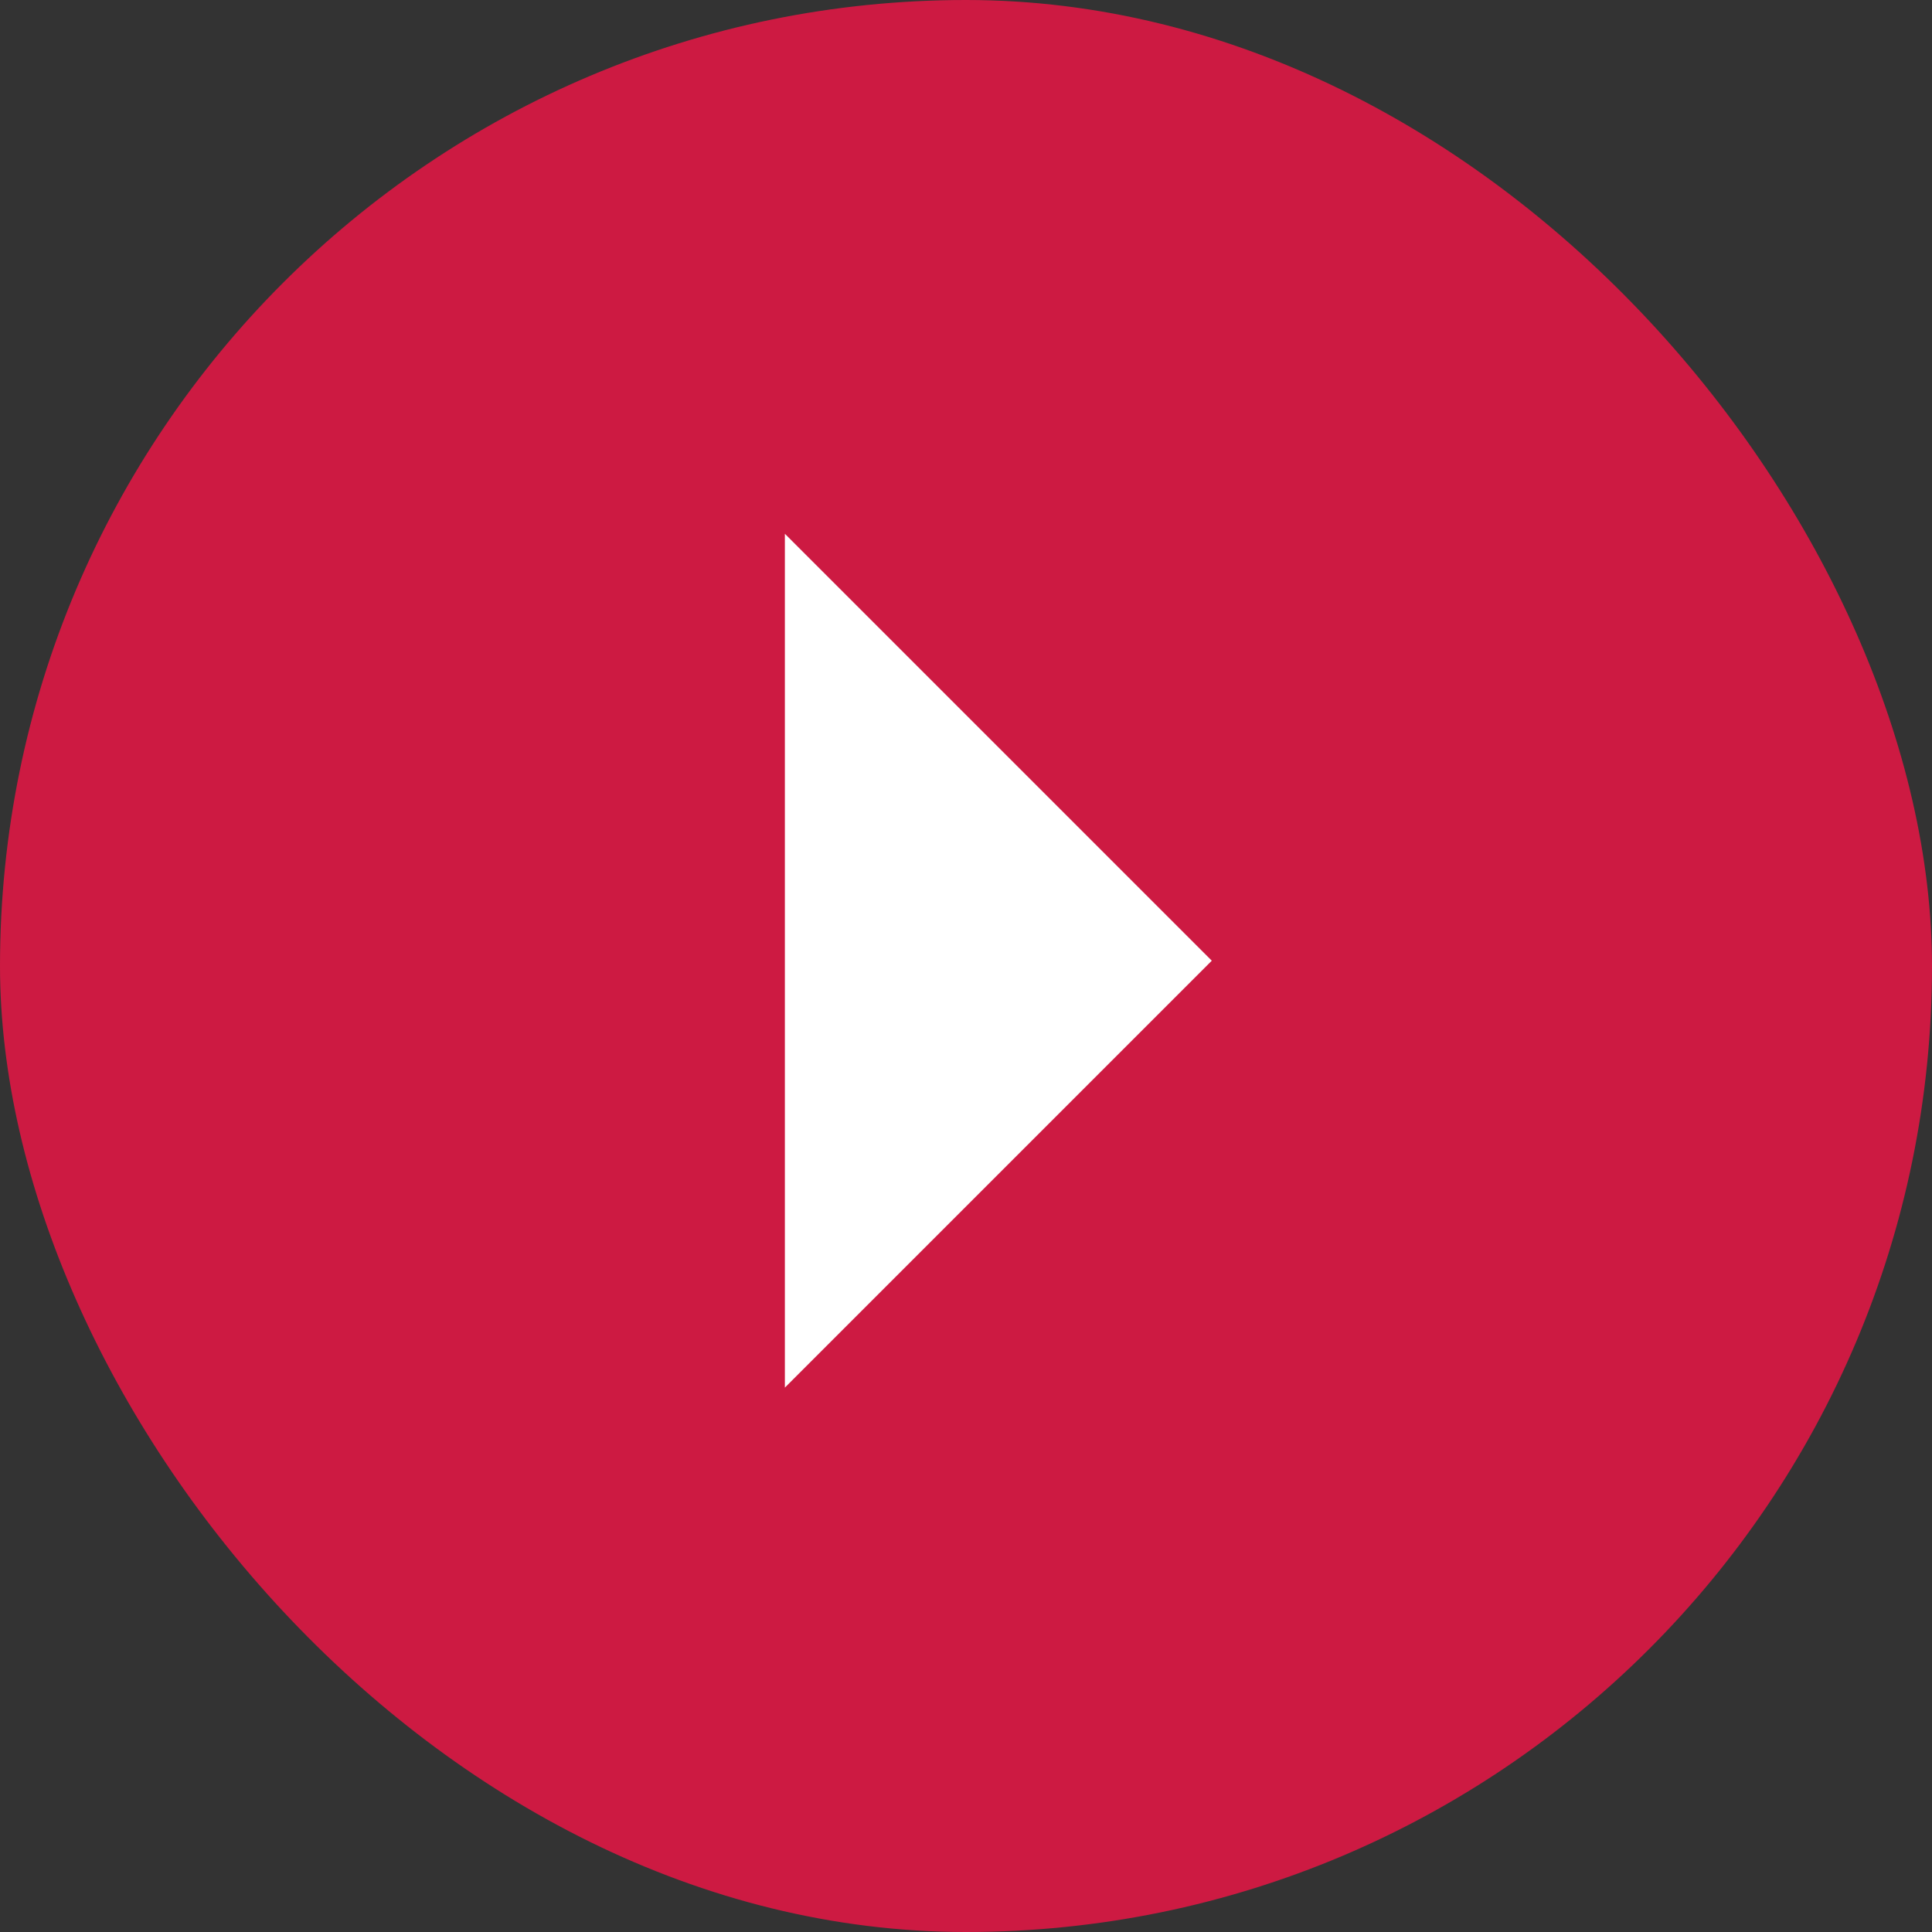
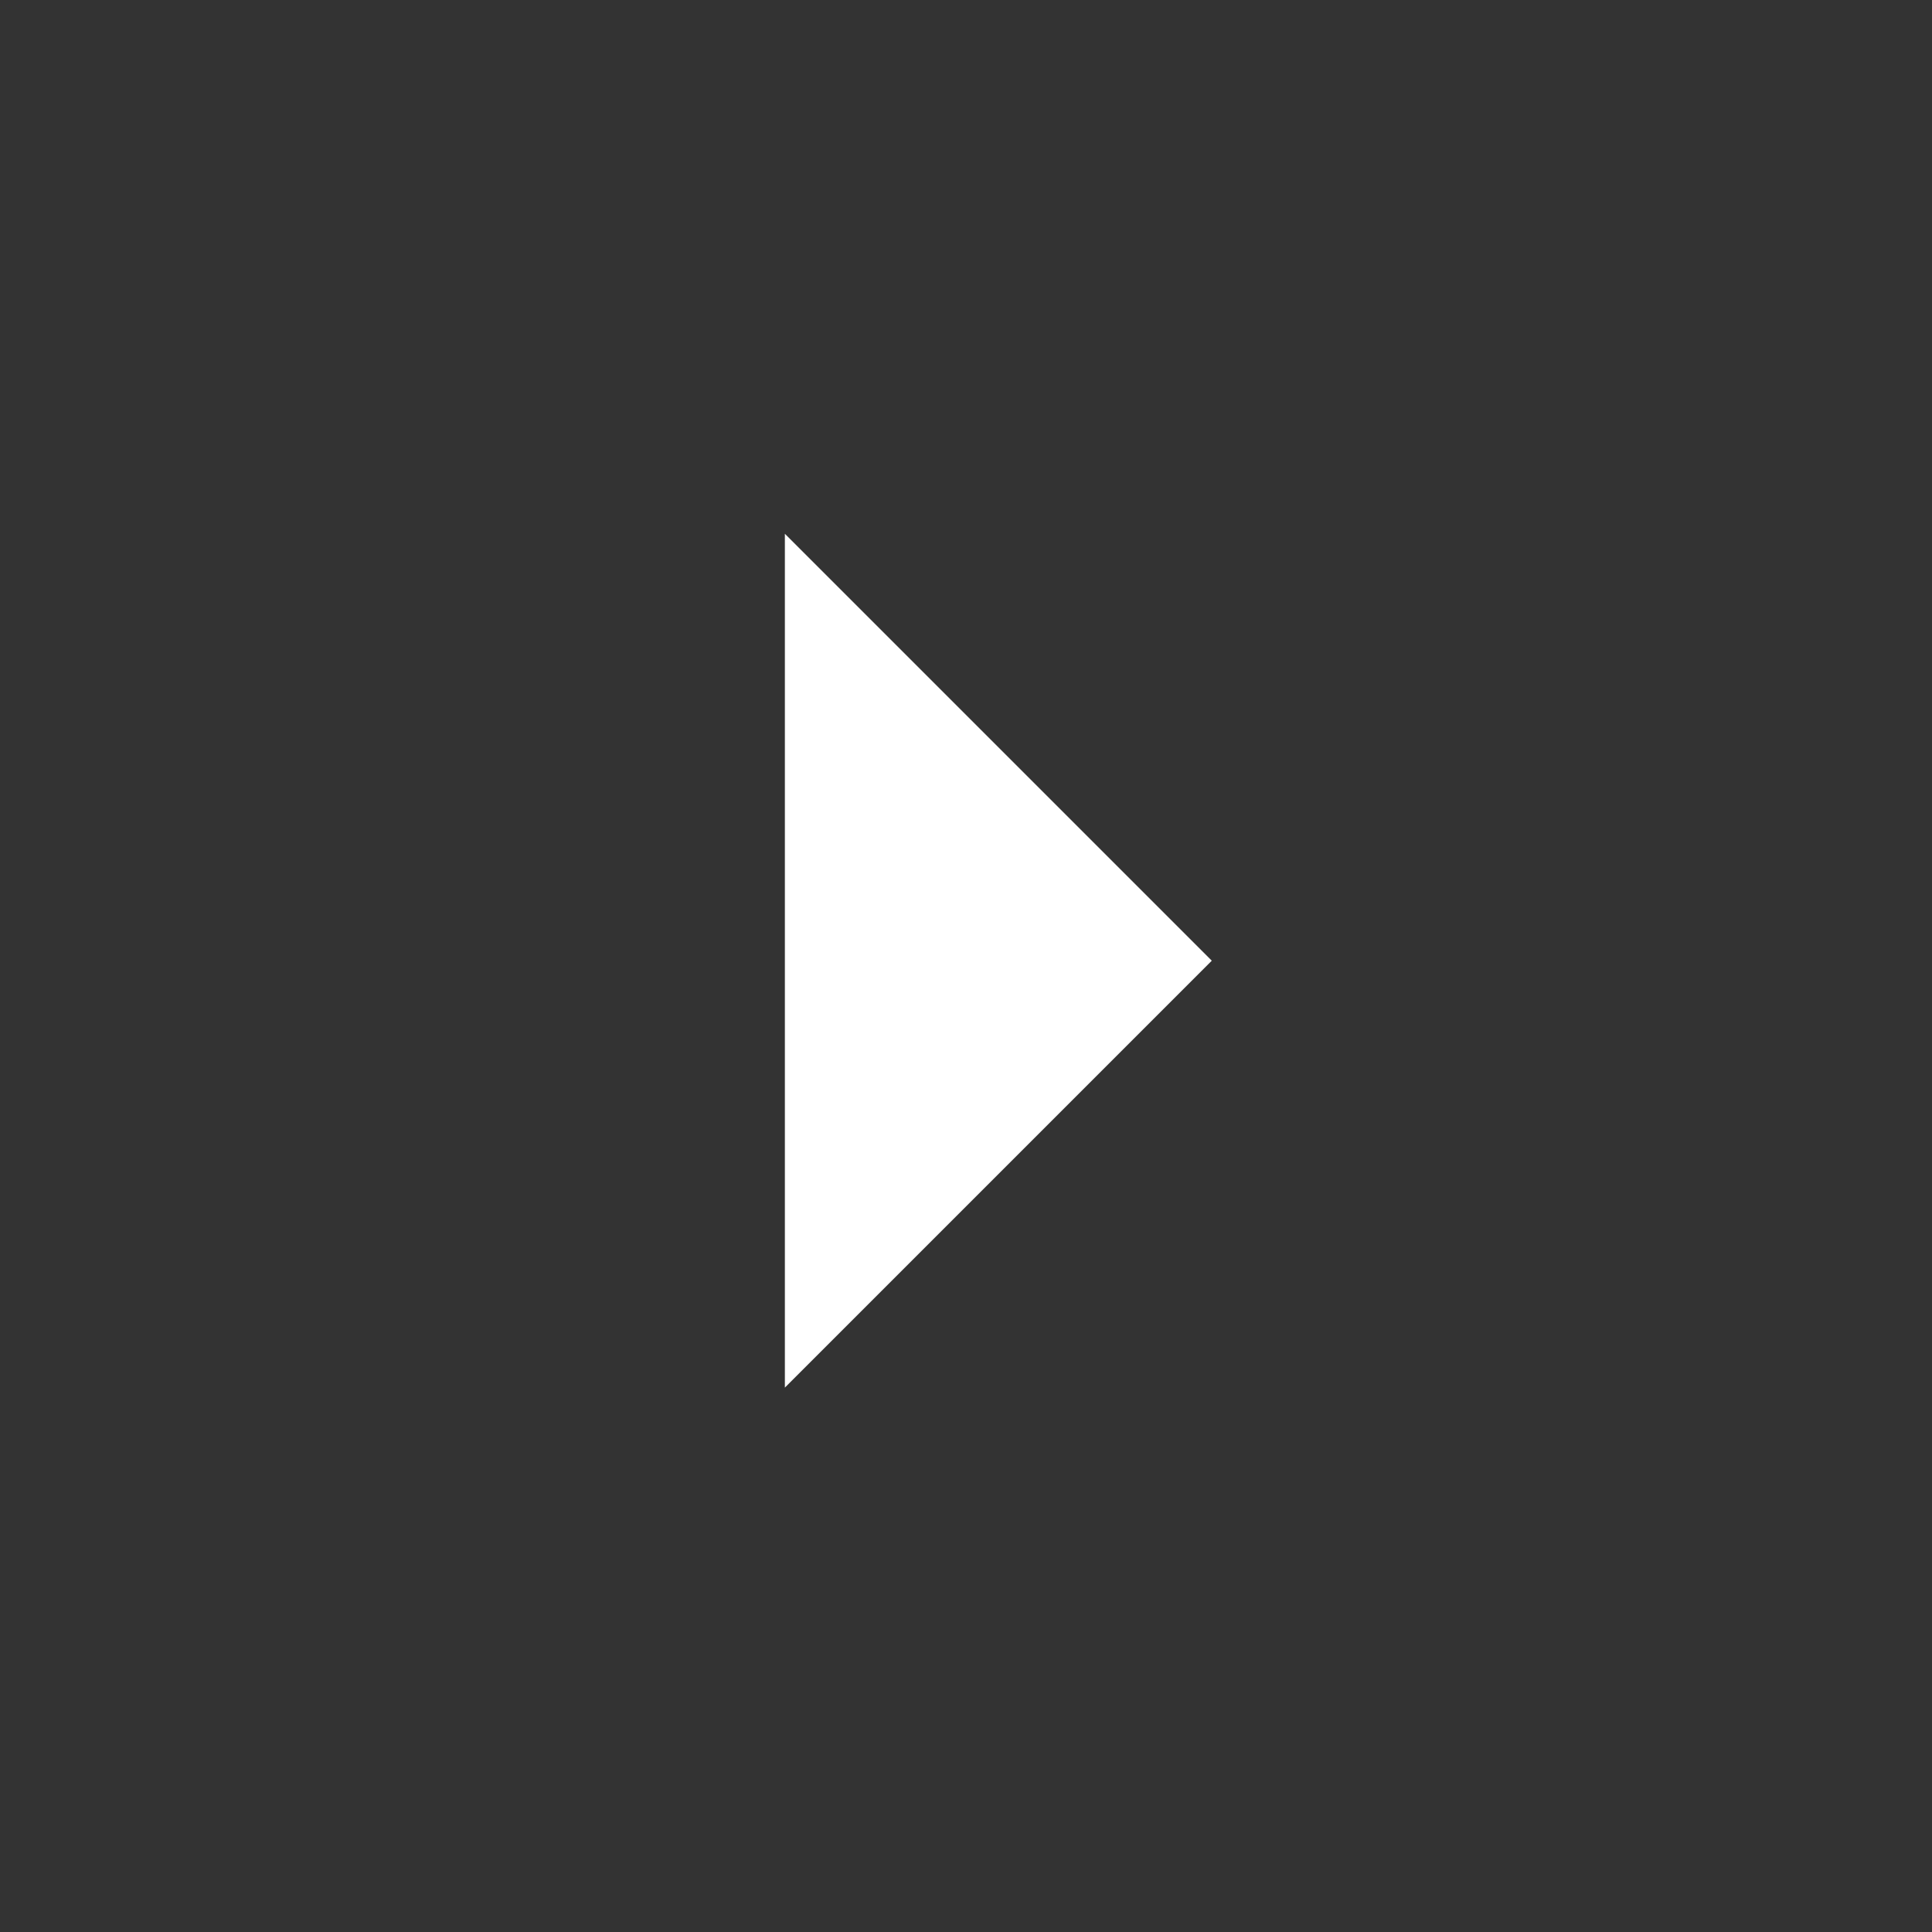
<svg xmlns="http://www.w3.org/2000/svg" width="32px" height="32px" viewBox="0 0 32 32" version="1.1">
  <rect x="0" y="0" width="32" height="32" fill="#333333" stroke="none" />
  <title>Play Button</title>
  <desc>Created with Sketch.</desc>
  <g id="Desktop" stroke="none" stroke-width="1" fill="none" fill-rule="evenodd">
    <g id="Homepage---Loan-Servicing" transform="translate(-1109, -532)">
      <g id="Landing-Experience" transform="translate(-0, -1)">
        <g id="Group-2" transform="translate(-360, -256)">
          <g id="Hero-Text" transform="translate(1092, 496.912)">
            <g id="Play-Button" transform="translate(377, 292.088)">
-               <rect id="Rectangle" fill="#CD1A42" x="0" y="0" width="32" height="32" rx="16" />
              <polygon id="Rectangle" fill="#FFFFFF" transform="translate(13, 15.912) rotate(45) translate(-13, -15.912) " points="8 10.912 18 10.912 18 20.912 13 15.912" />
            </g>
          </g>
        </g>
      </g>
    </g>
  </g>
</svg>